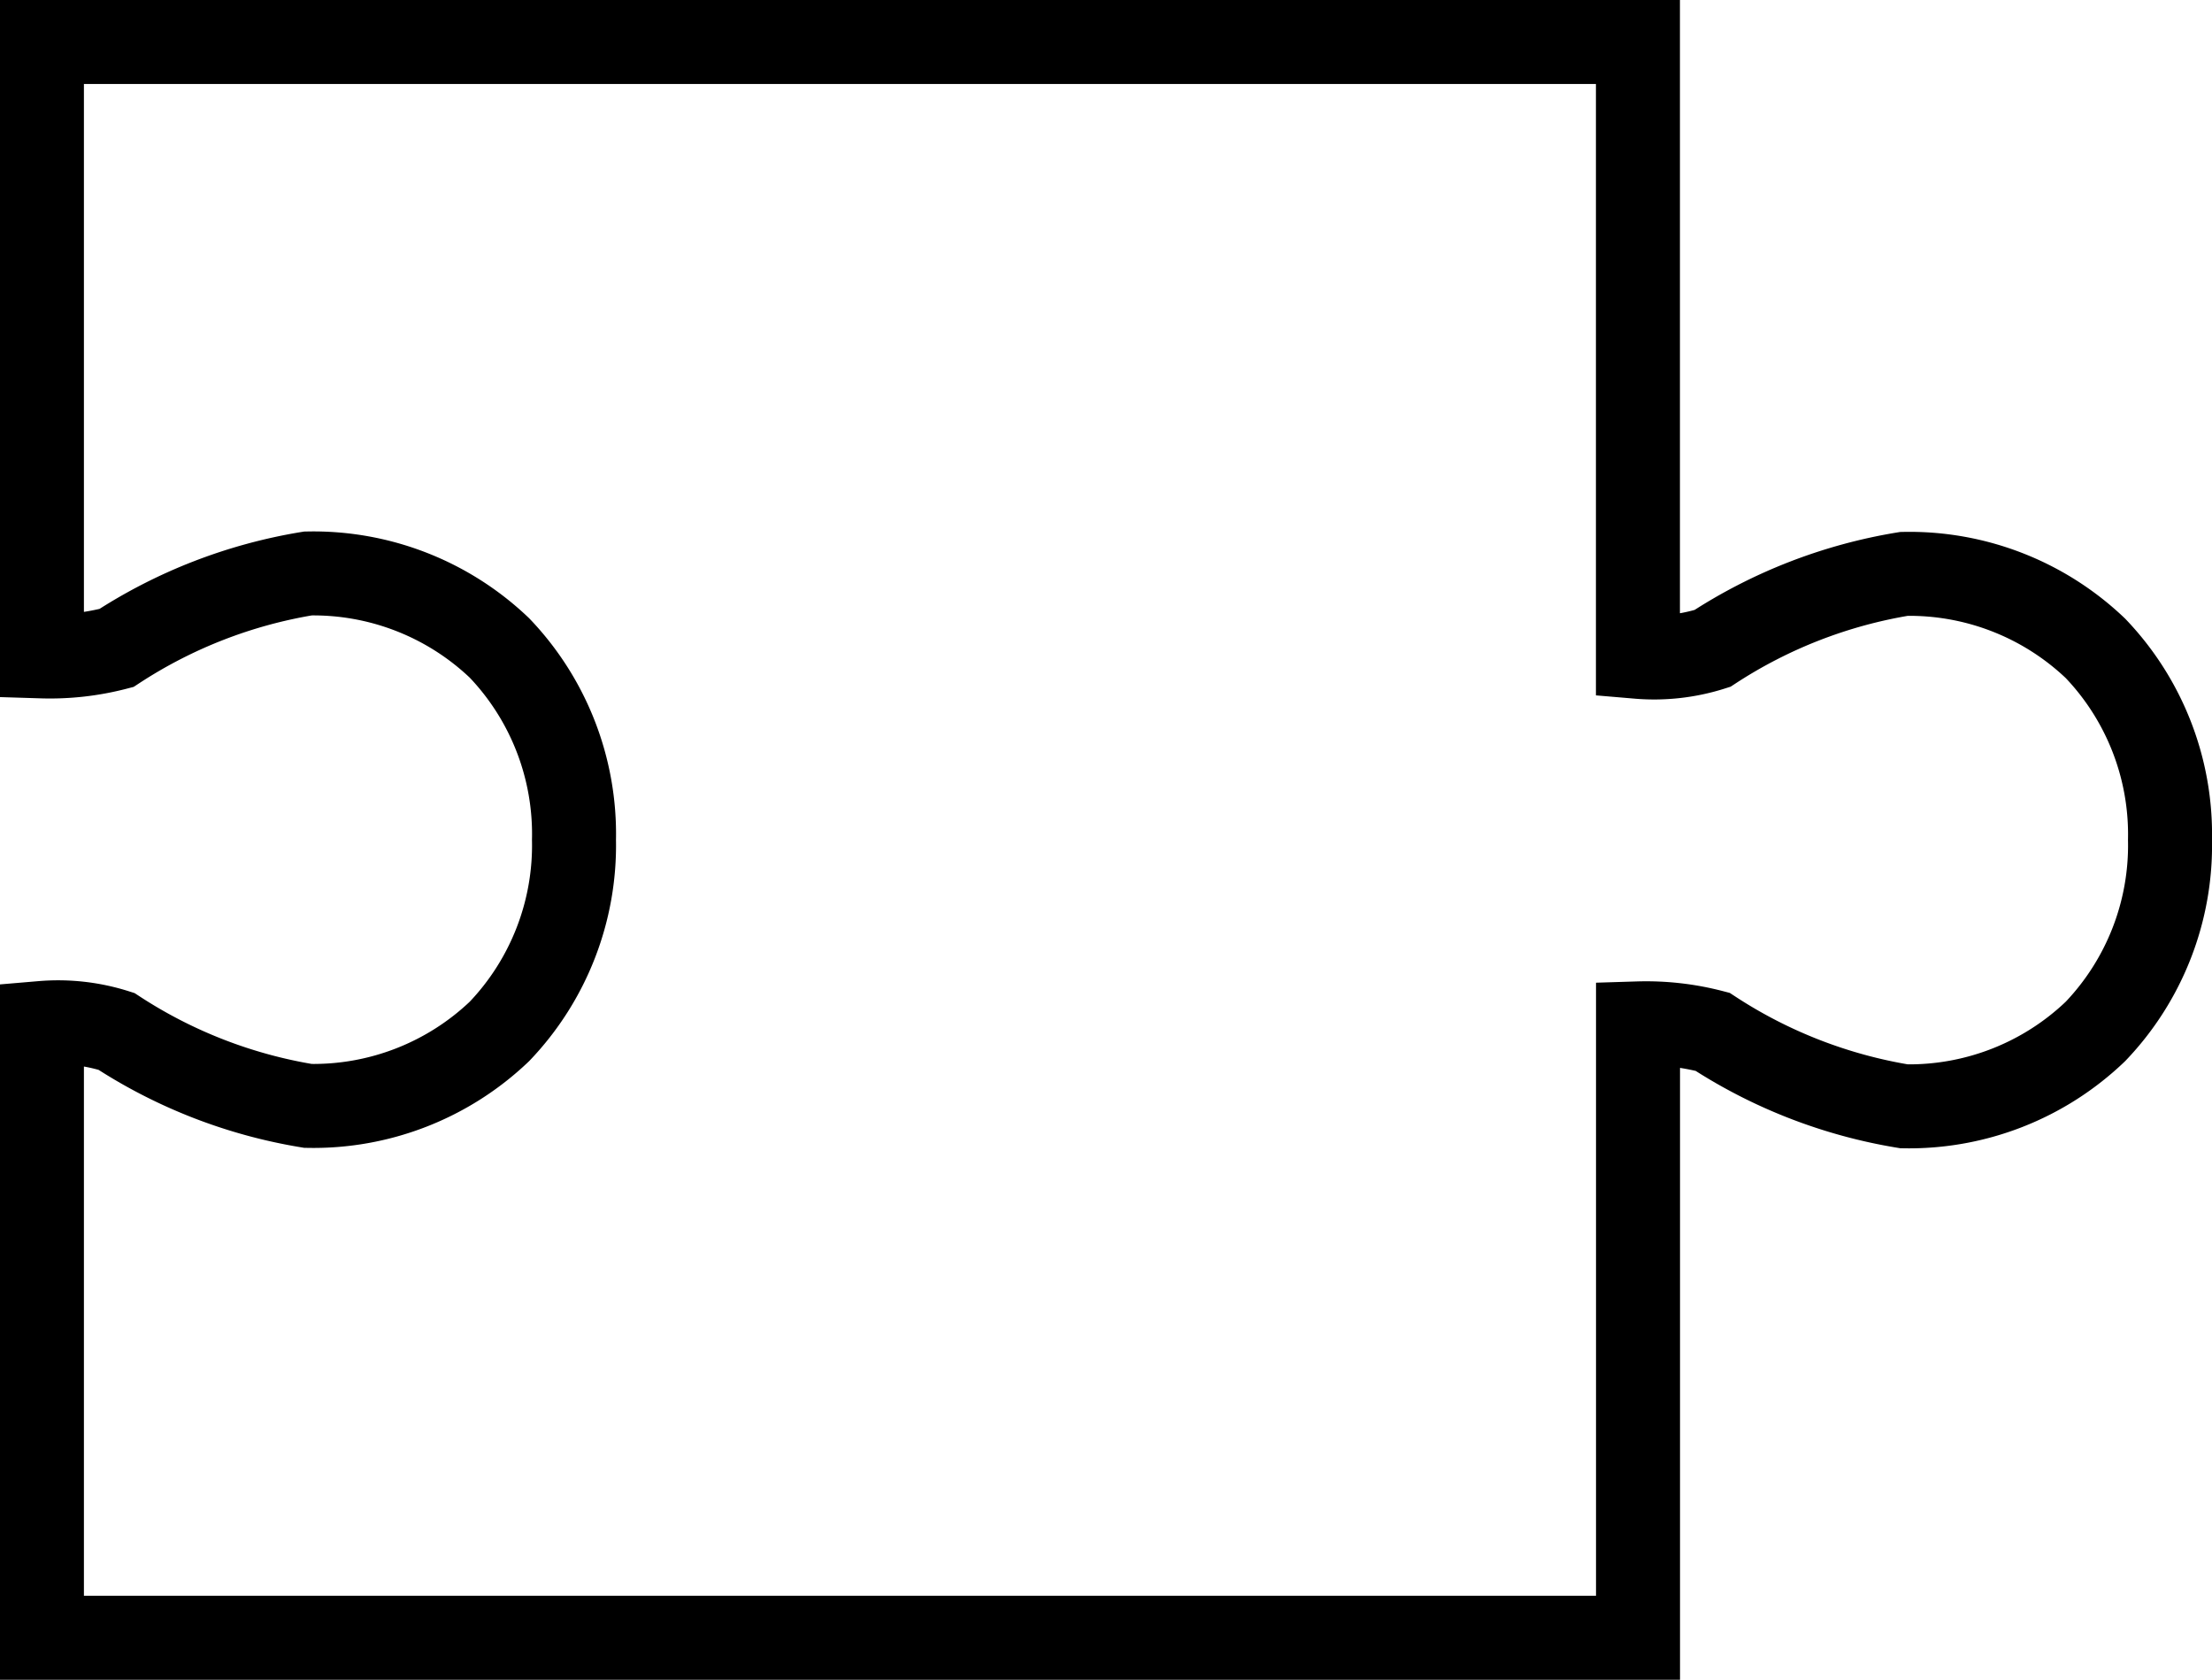
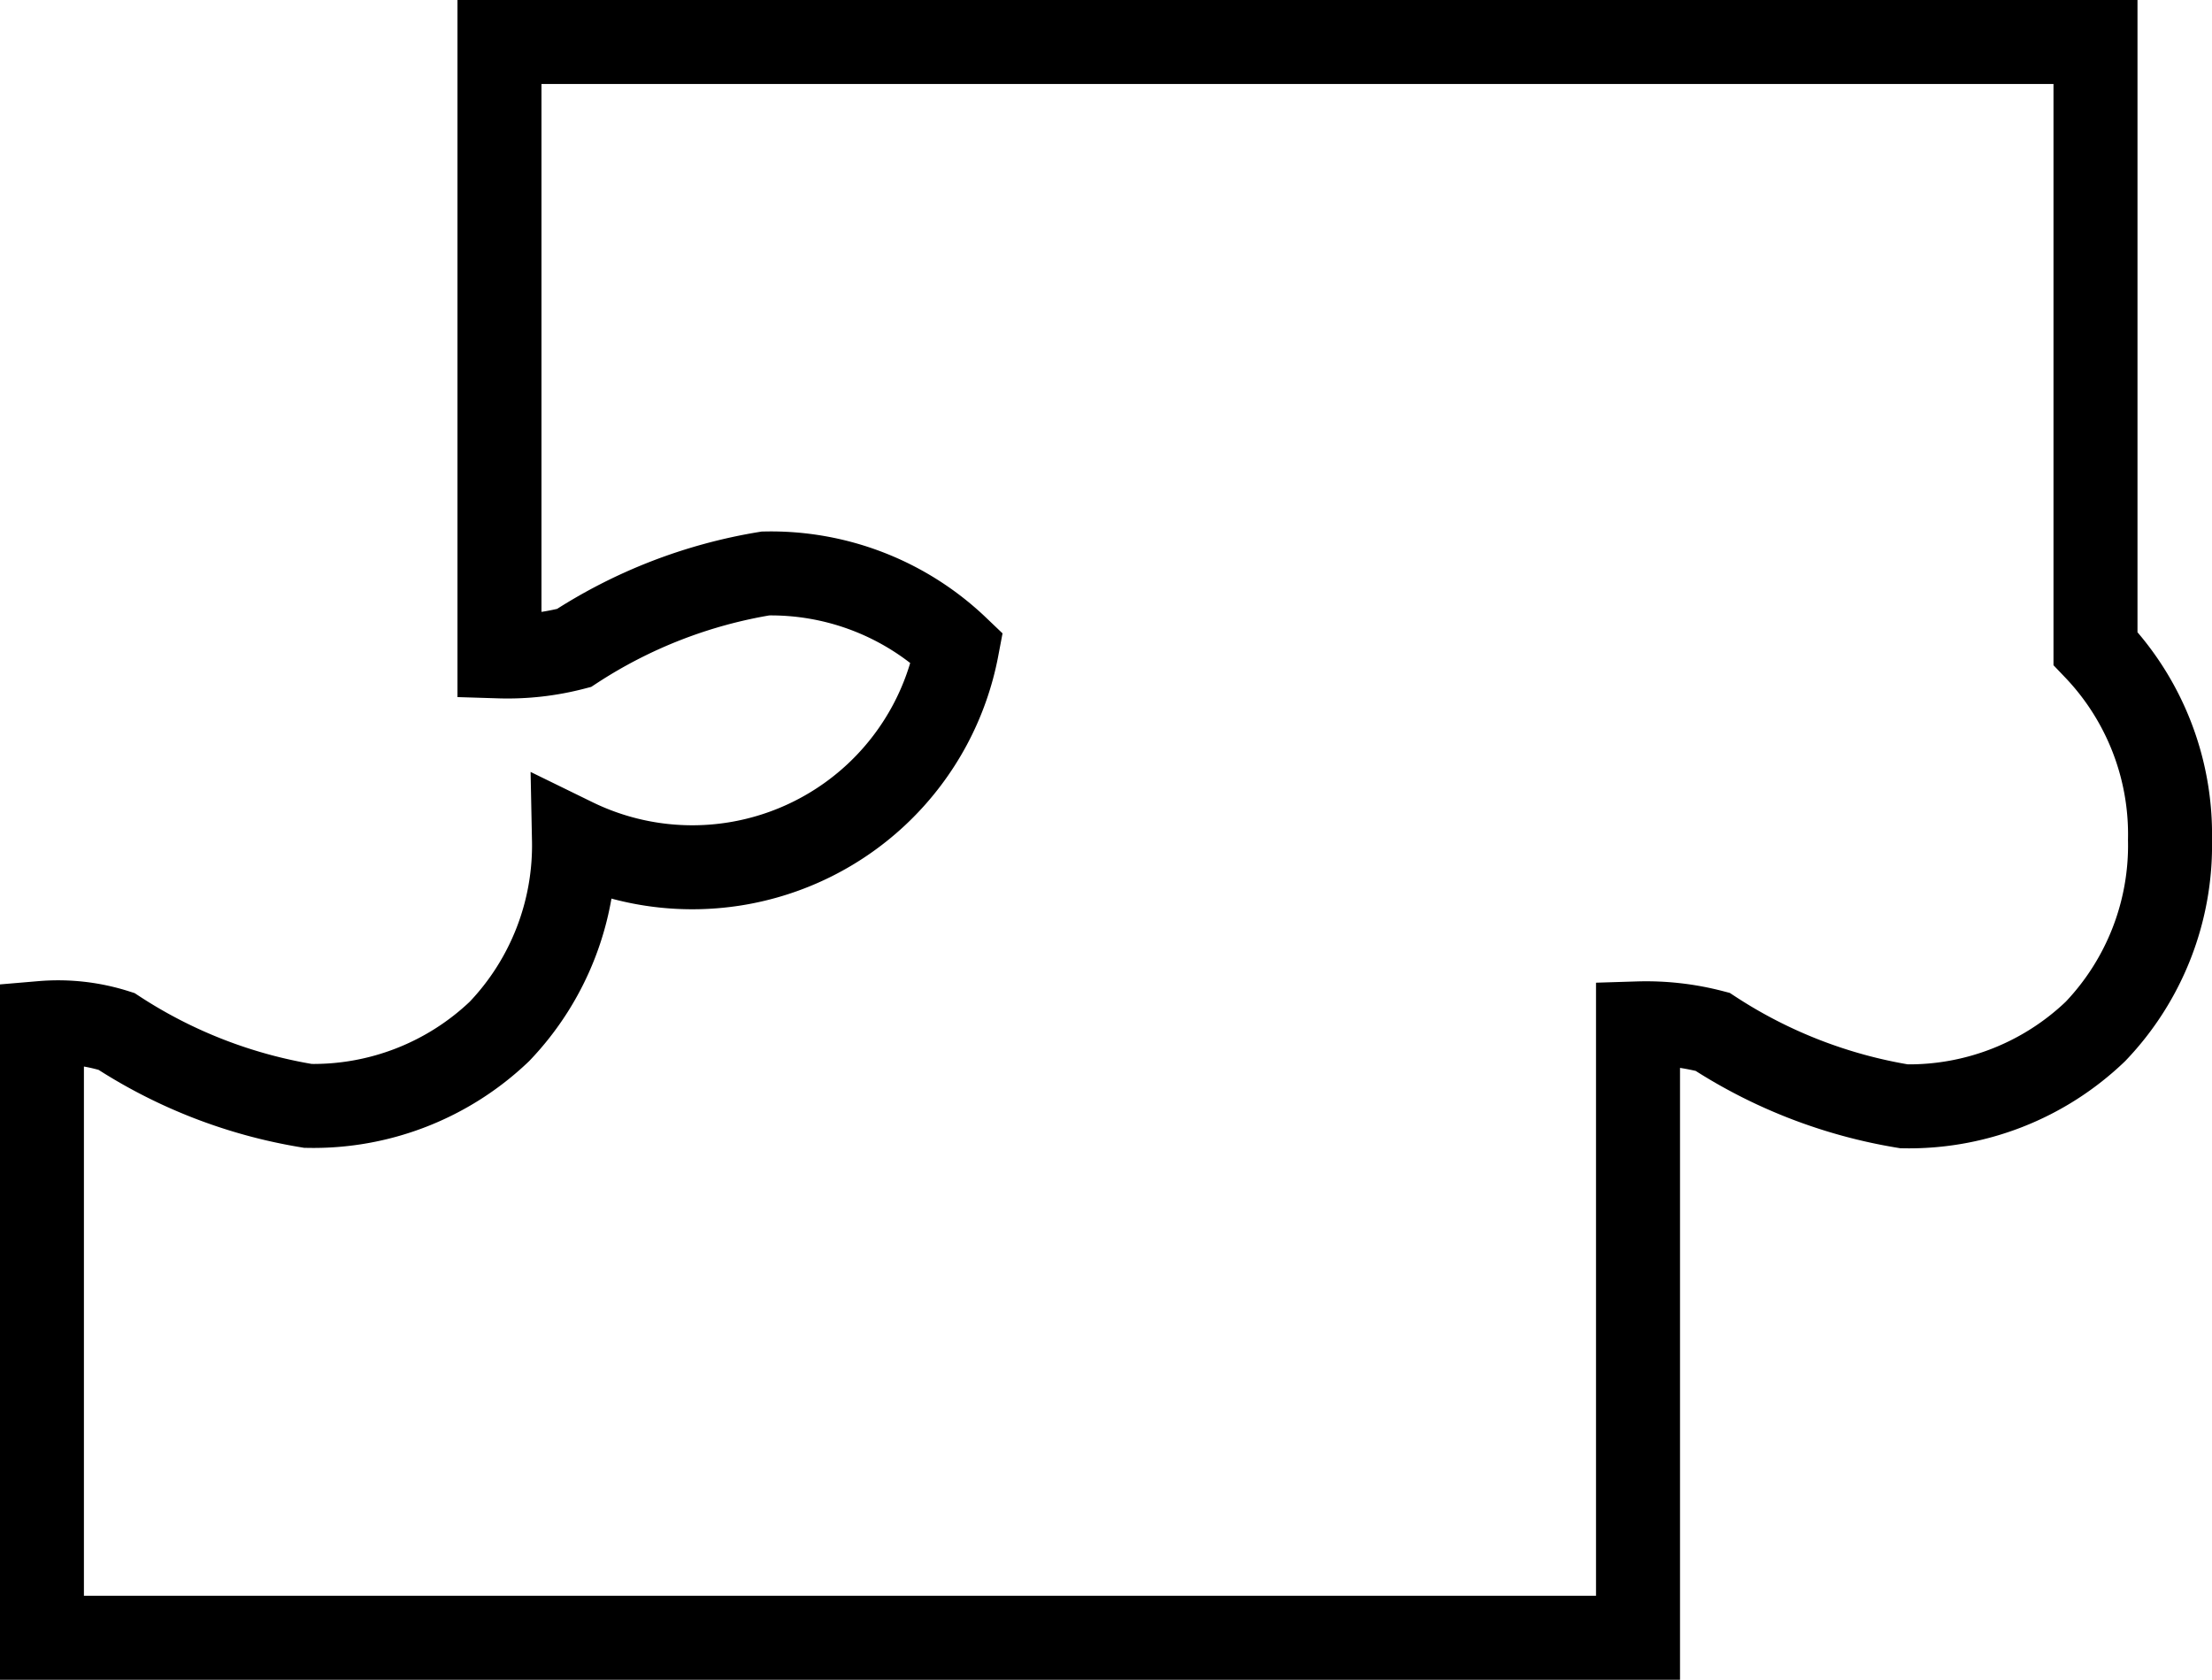
<svg xmlns="http://www.w3.org/2000/svg" width="26.333" height="20" viewBox="0 0 26.333 20">
-   <path id="extension-icon" d="M9.5,0A3.207,3.207,0,0,0,7.22.887a3.207,3.207,0,0,0-.887,2.28,5.913,5.913,0,0,0,.887,2.28,2.281,2.281,0,0,1,.1.887H0v19H7.315a3.127,3.127,0,0,0-.1-.887,5.913,5.913,0,0,1-.887-2.28,3.207,3.207,0,0,1,.887-2.28A3.207,3.207,0,0,1,9.5,19a3.207,3.207,0,0,1,2.28.887,3.207,3.207,0,0,1,.887,2.28,5.913,5.913,0,0,1-.887,2.28,2.281,2.281,0,0,0-.1.887H19V18.018c0-1.119,0-3.746,0-4.37V6.333H11.685a3.127,3.127,0,0,1,.1-.887,5.913,5.913,0,0,0,.887-2.28A3.207,3.207,0,0,0,11.78.887,3.207,3.207,0,0,0,9.5,0Z" transform="translate(25.833 0.5) rotate(90)" fill="none" stroke="#000" stroke-width="1" />
+   <path id="extension-icon" d="M9.5,0A3.207,3.207,0,0,0,7.22.887H0v19H7.315a3.127,3.127,0,0,0-.1-.887,5.913,5.913,0,0,1-.887-2.28,3.207,3.207,0,0,1,.887-2.28A3.207,3.207,0,0,1,9.5,19a3.207,3.207,0,0,1,2.28.887,3.207,3.207,0,0,1,.887,2.28,5.913,5.913,0,0,1-.887,2.28,2.281,2.281,0,0,0-.1.887H19V18.018c0-1.119,0-3.746,0-4.37V6.333H11.685a3.127,3.127,0,0,1,.1-.887,5.913,5.913,0,0,0,.887-2.28A3.207,3.207,0,0,0,11.78.887,3.207,3.207,0,0,0,9.5,0Z" transform="translate(25.833 0.5) rotate(90)" fill="none" stroke="#000" stroke-width="1" />
</svg>